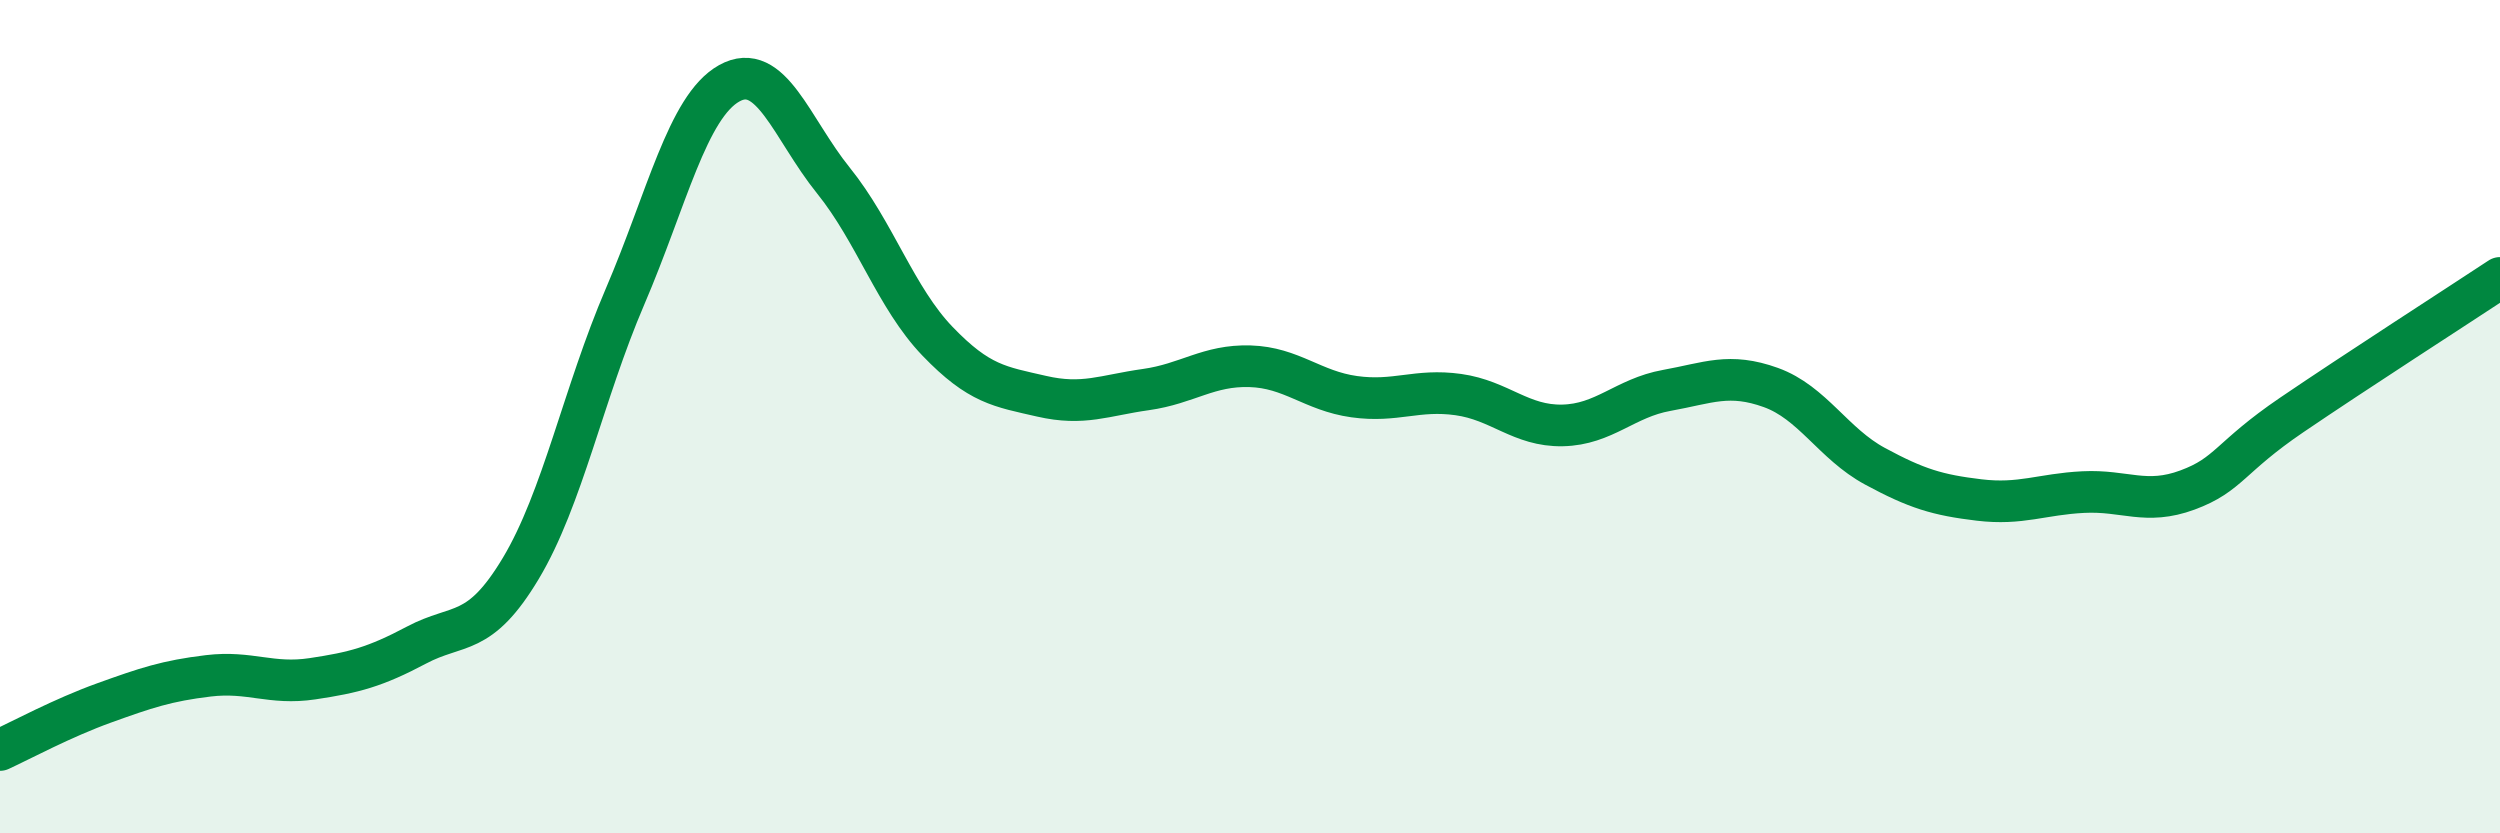
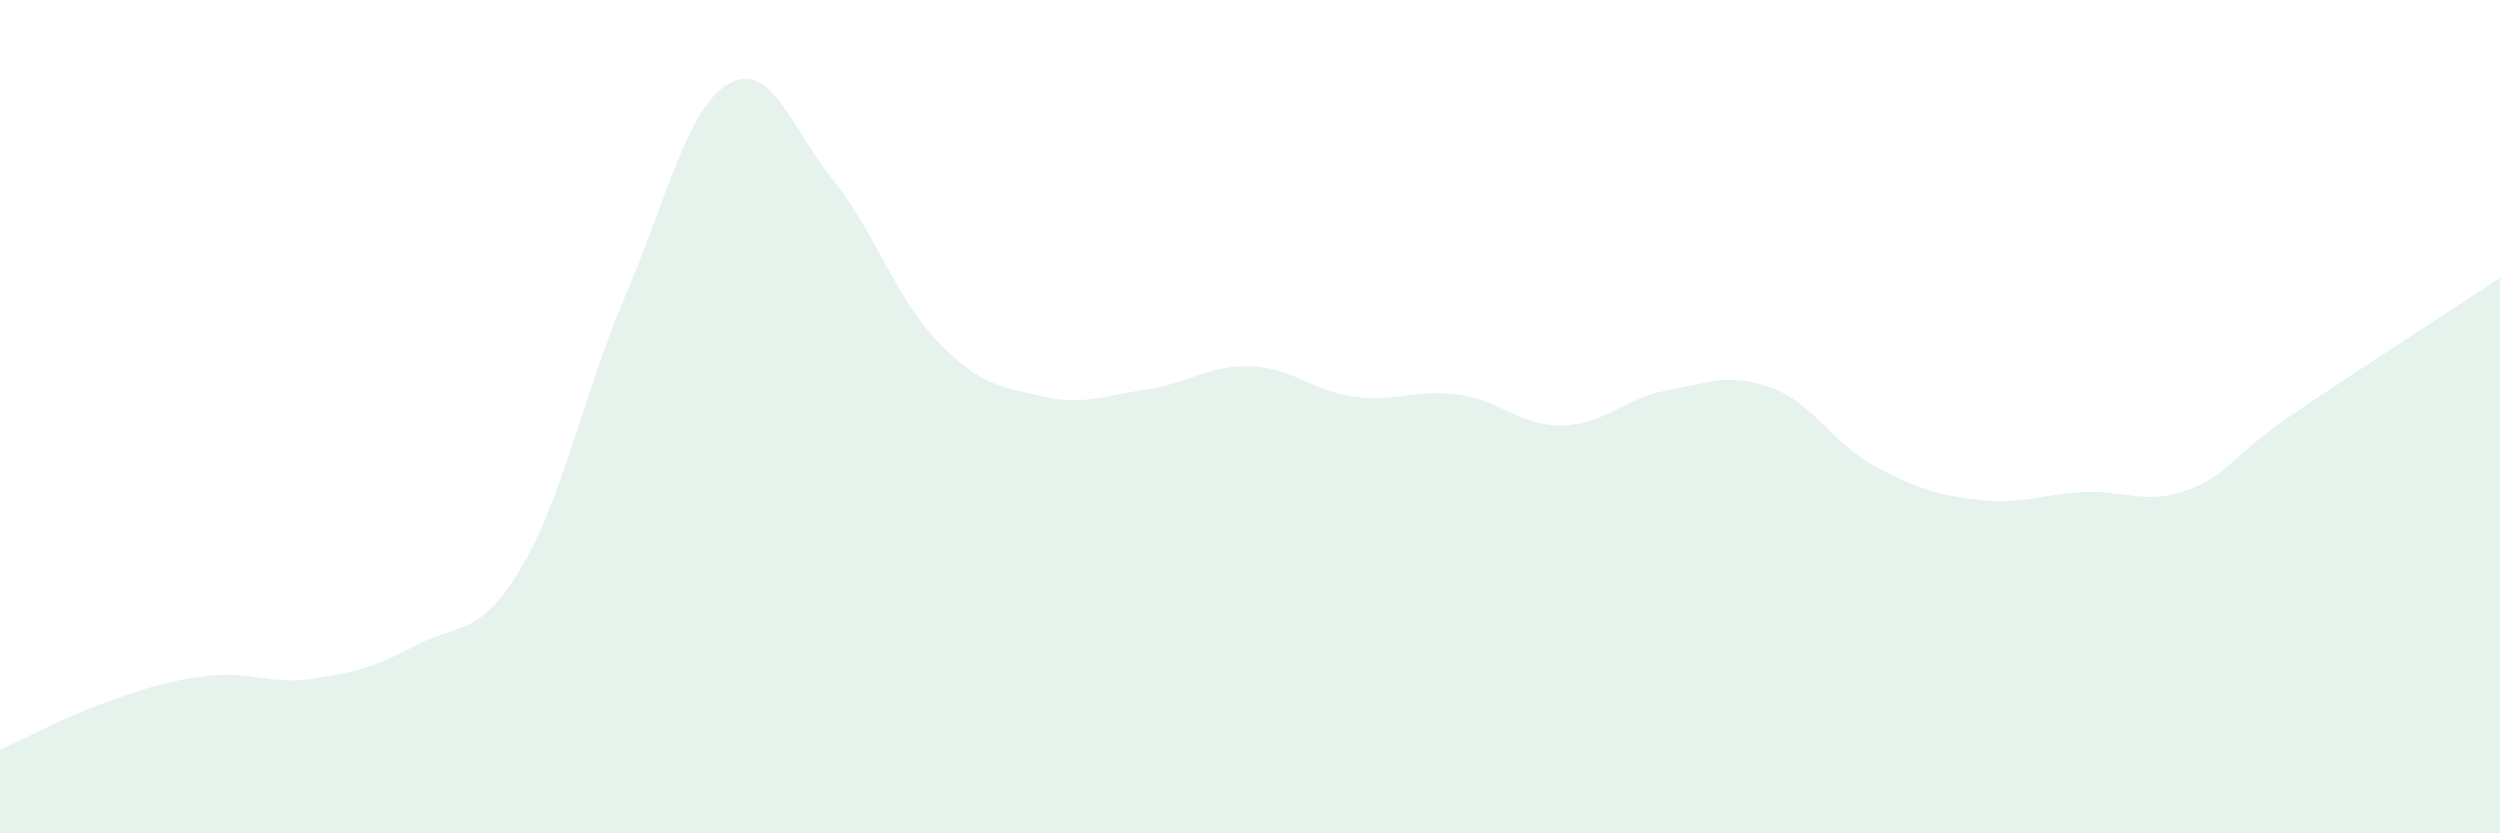
<svg xmlns="http://www.w3.org/2000/svg" width="60" height="20" viewBox="0 0 60 20">
  <path d="M 0,18 C 0.5,17.77 1.5,17.23 2.5,16.87 C 3.5,16.51 4,16.34 5,16.22 C 6,16.1 6.5,16.44 7.5,16.29 C 8.5,16.14 9,16.01 10,15.48 C 11,14.95 11.5,15.31 12.5,13.64 C 13.5,11.97 14,9.45 15,7.12 C 16,4.79 16.5,2.56 17.5,2 C 18.5,1.44 19,3.09 20,4.33 C 21,5.57 21.5,7.15 22.5,8.19 C 23.5,9.23 24,9.28 25,9.51 C 26,9.74 26.5,9.49 27.5,9.35 C 28.5,9.21 29,8.76 30,8.79 C 31,8.82 31.5,9.38 32.5,9.52 C 33.5,9.66 34,9.33 35,9.47 C 36,9.61 36.5,10.23 37.5,10.21 C 38.5,10.19 39,9.55 40,9.37 C 41,9.19 41.5,8.94 42.5,9.3 C 43.5,9.66 44,10.65 45,11.19 C 46,11.73 46.5,11.88 47.5,12 C 48.5,12.12 49,11.86 50,11.81 C 51,11.76 51.5,12.13 52.5,11.76 C 53.5,11.39 53.5,10.98 55,9.96 C 56.5,8.94 59,7.33 60,6.67L60 20L0 20Z" fill="#008740" opacity="0.1" stroke-linecap="round" stroke-linejoin="round" />
-   <path d="M 0,18 C 0.5,17.77 1.5,17.23 2.5,16.87 C 3.5,16.51 4,16.34 5,16.22 C 6,16.1 6.5,16.44 7.5,16.29 C 8.5,16.14 9,16.01 10,15.48 C 11,14.95 11.5,15.31 12.5,13.64 C 13.5,11.97 14,9.45 15,7.12 C 16,4.79 16.5,2.56 17.5,2 C 18.5,1.44 19,3.09 20,4.33 C 21,5.57 21.5,7.15 22.5,8.19 C 23.5,9.23 24,9.28 25,9.51 C 26,9.74 26.5,9.49 27.5,9.35 C 28.5,9.21 29,8.76 30,8.79 C 31,8.82 31.5,9.38 32.5,9.52 C 33.5,9.66 34,9.33 35,9.47 C 36,9.61 36.5,10.23 37.5,10.21 C 38.5,10.19 39,9.55 40,9.37 C 41,9.19 41.5,8.94 42.5,9.3 C 43.5,9.66 44,10.65 45,11.19 C 46,11.73 46.5,11.88 47.5,12 C 48.5,12.12 49,11.86 50,11.81 C 51,11.76 51.5,12.13 52.5,11.76 C 53.5,11.39 53.5,10.98 55,9.96 C 56.5,8.94 59,7.33 60,6.67" stroke="#008740" stroke-width="1" fill="none" stroke-linecap="round" stroke-linejoin="round" />
</svg>